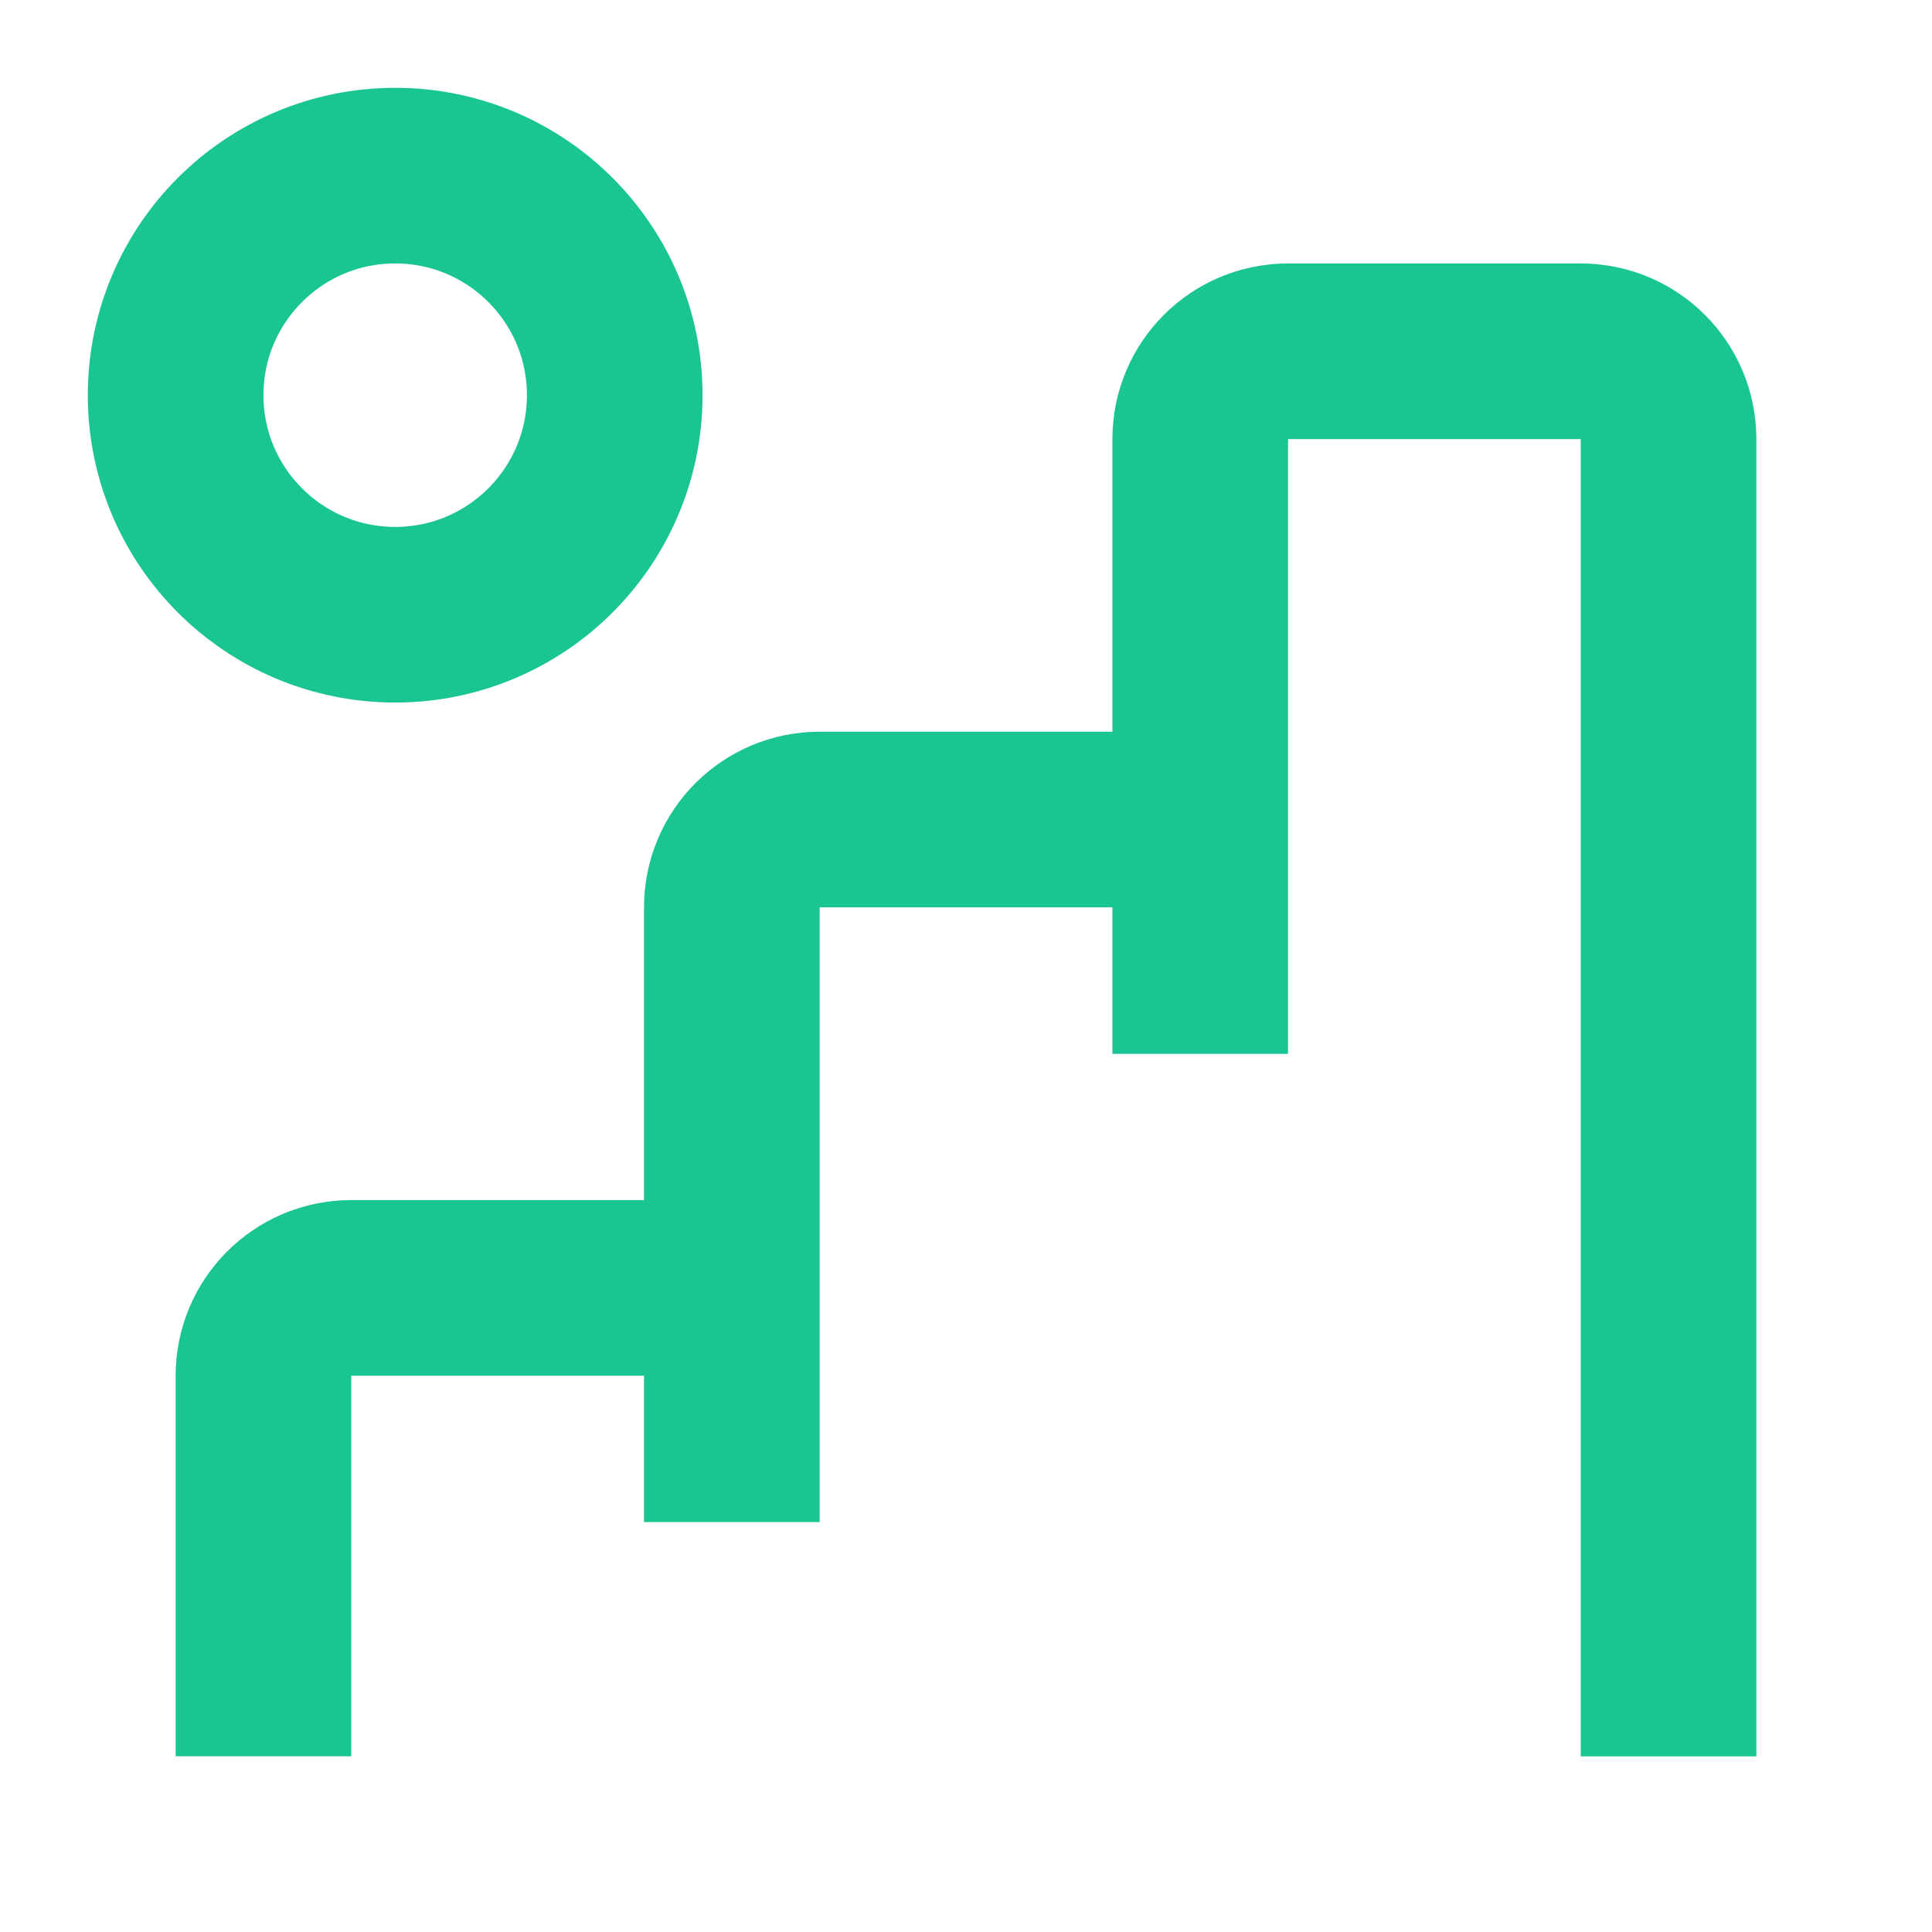
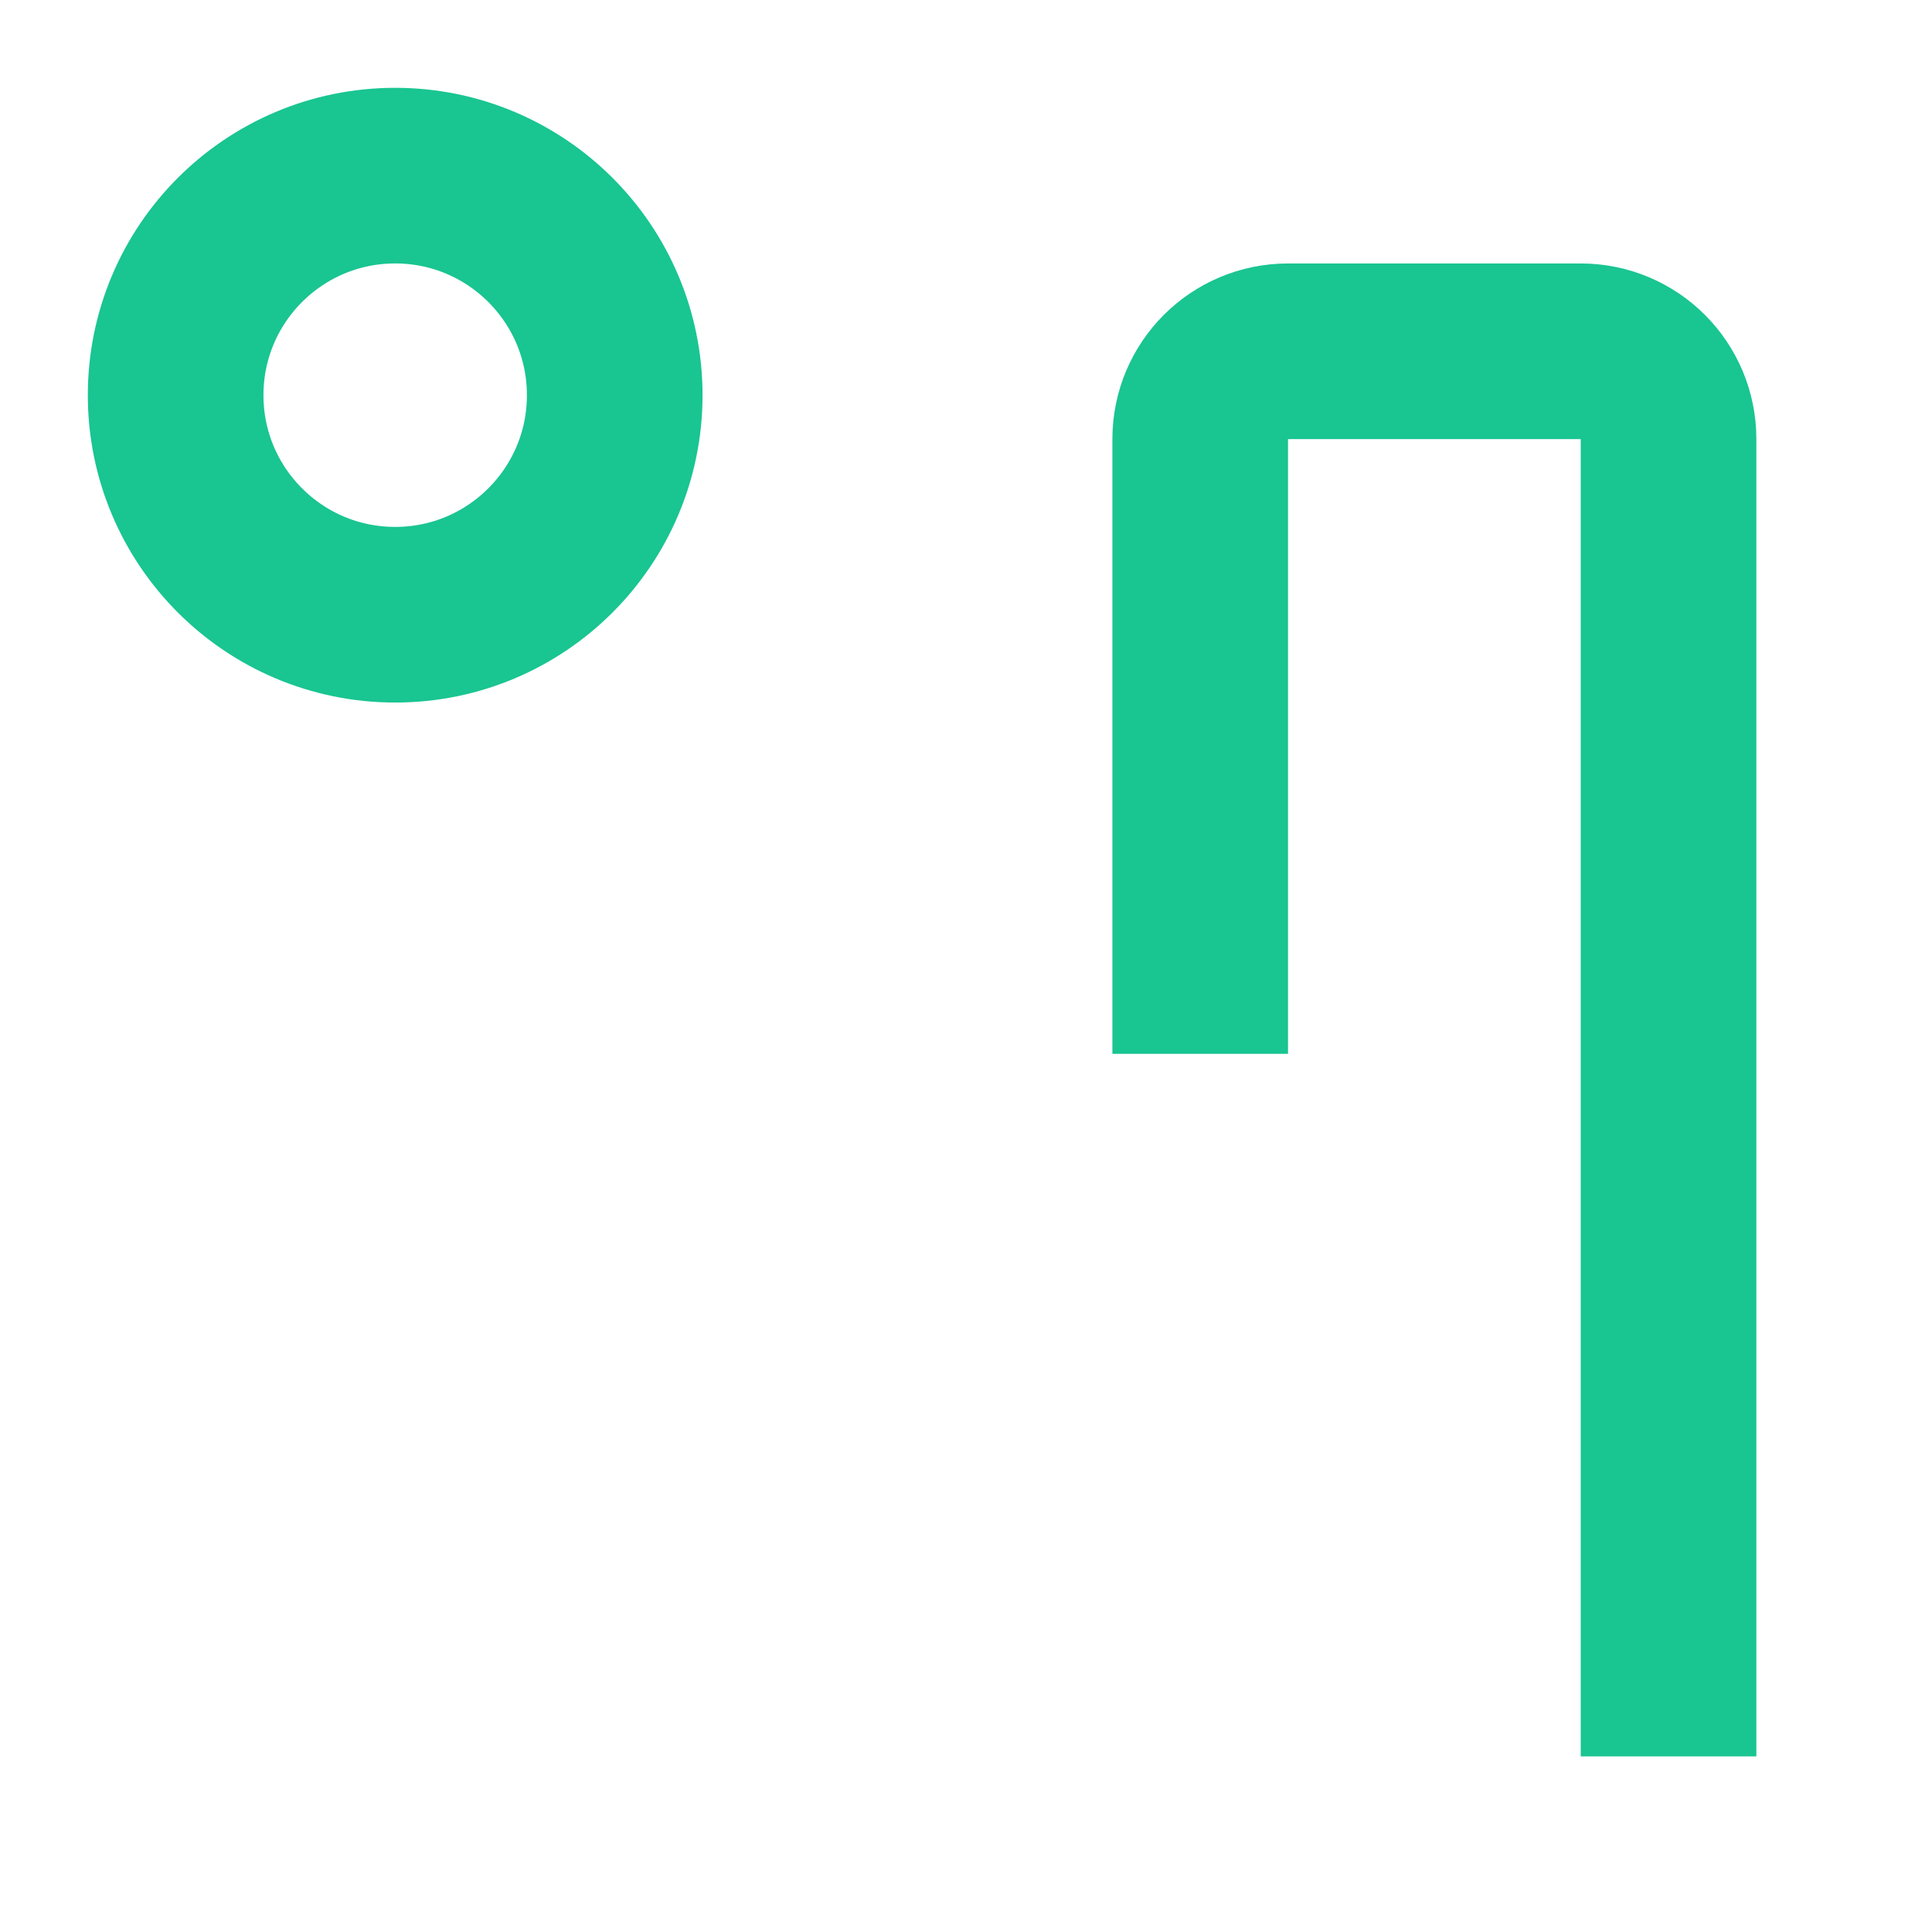
<svg xmlns="http://www.w3.org/2000/svg" width="44" height="44" viewBox="0 0 44 44" fill="none">
-   <path d="M16.667 29.331H11.333H8C6.895 29.331 6 30.226 6 31.331V34.664V39.998M16.667 29.331V23.997V20.664C16.667 19.559 17.562 18.664 18.667 18.664H22L25.5 18.664M16.667 29.331V34.664" stroke="#19C591" stroke-width="4" />
  <path d="M38 40V10C38 8.895 37.105 8 36 8H32.667H29.334C28.229 8 27.334 8.895 27.334 10V18.666V24" stroke="#19C591" stroke-width="4" />
  <circle cx="9" cy="9" r="5" stroke="#19C591" stroke-width="4" />
</svg>